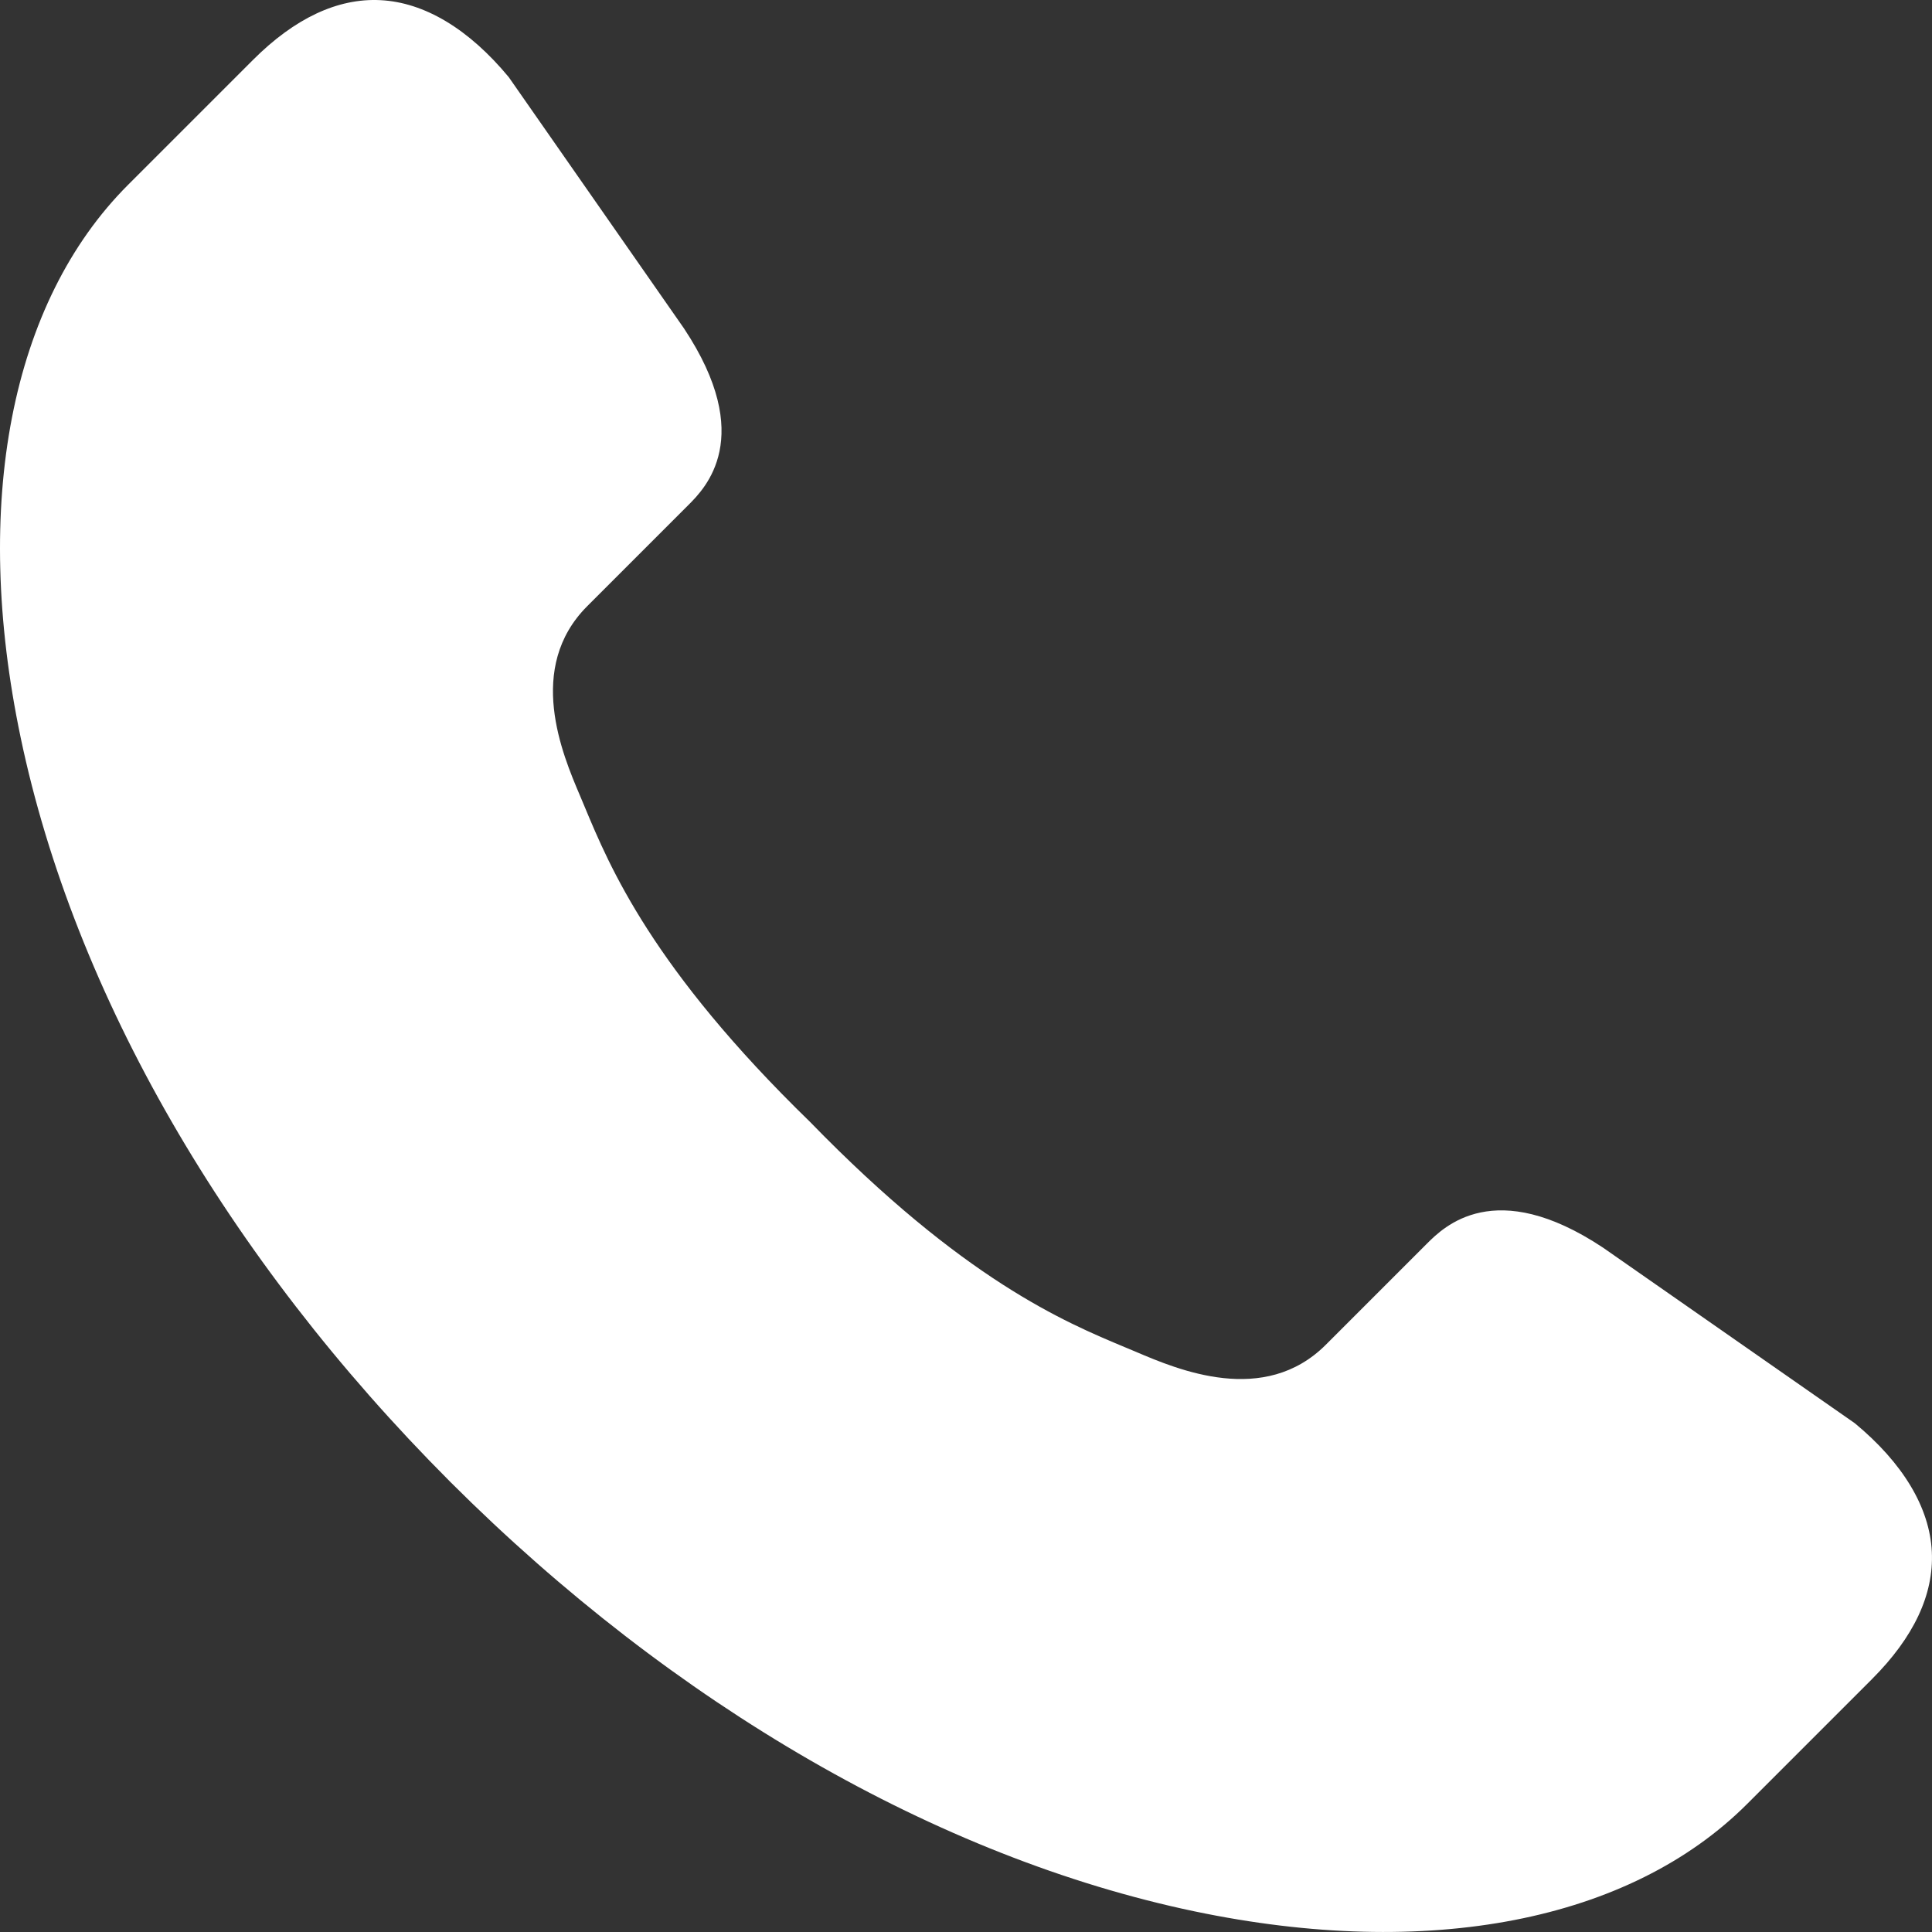
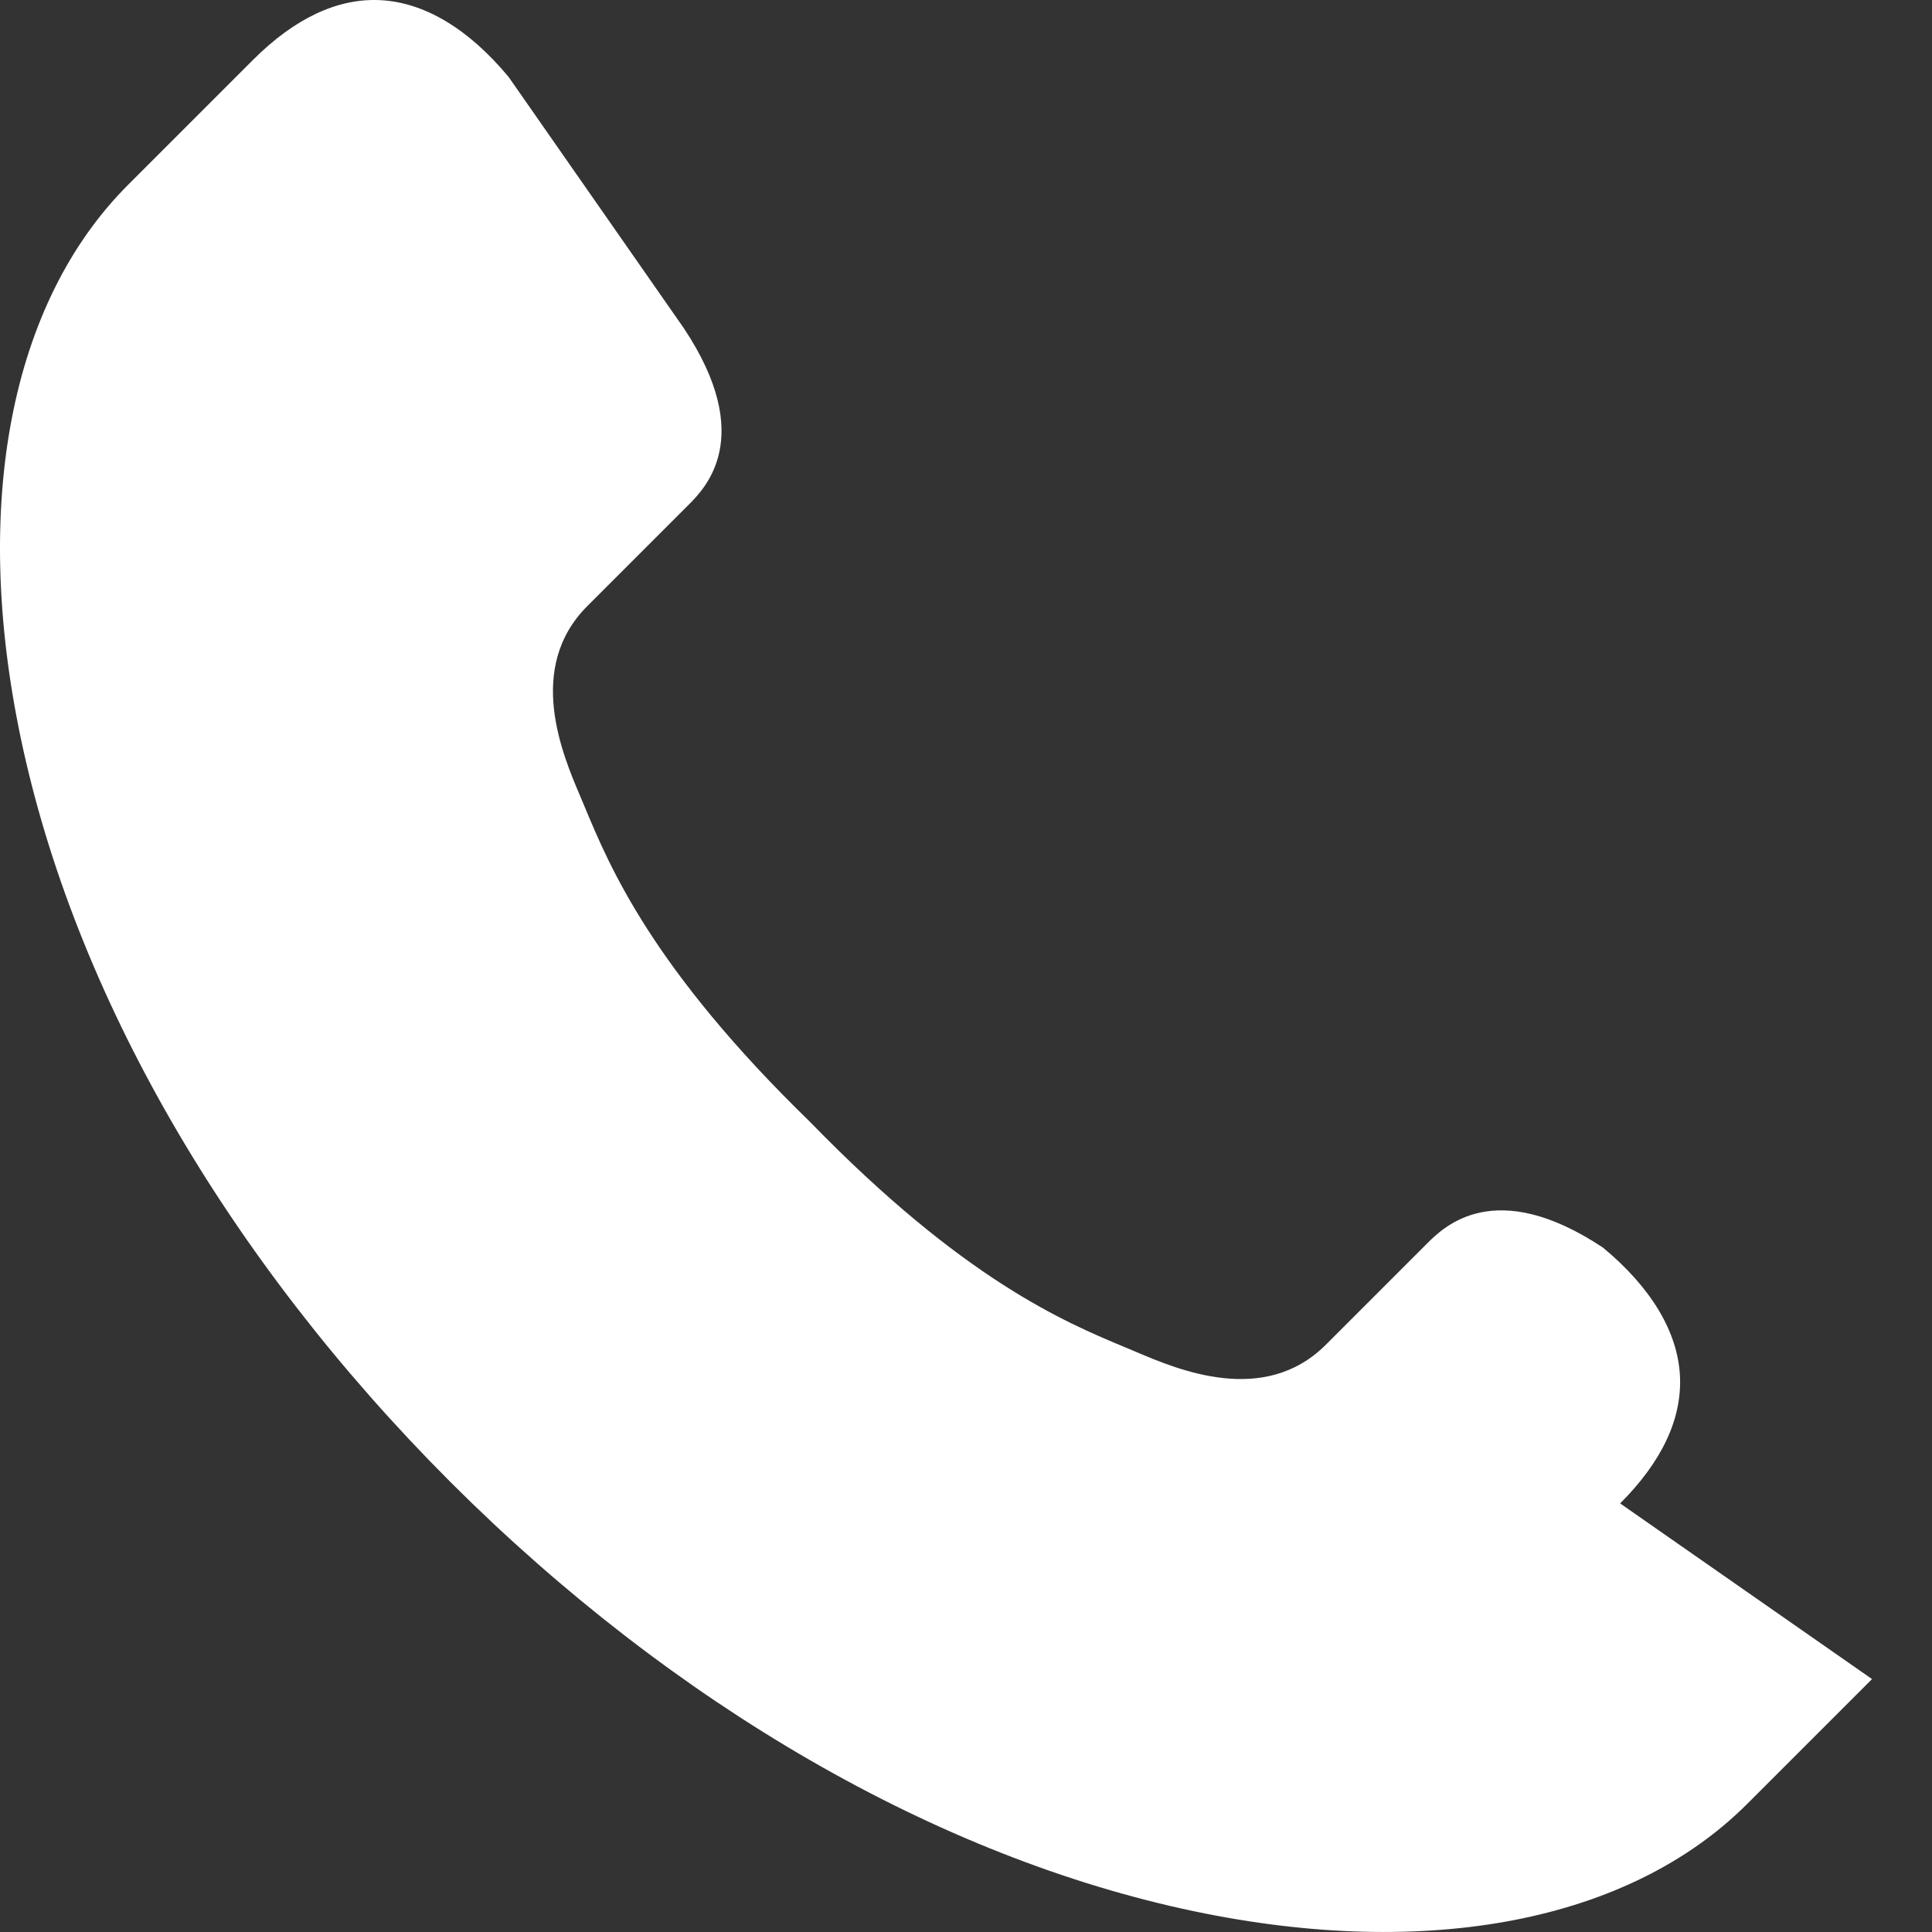
<svg xmlns="http://www.w3.org/2000/svg" id="b" viewBox="0 0 198.312 198.311">
  <rect x="0" y="0" width="198.312" height="198.311" fill="#333333" stroke="none" />
  <defs>
    <style>.d{fill:#FFF;stroke-width:0px;}</style>
  </defs>
  <g id="c">
-     <path class="d" d="m192.156,172.35l-12.816,12.816c-12.041,12.041-32.725,16.056-56.75,11.022-26.292-5.512-53.396-21.148-76.318-44.027l-.037-.037-.083-.085C23.271,129.118,7.635,102.014,2.124,75.722-2.912,51.697,1.105,31.012,13.146,18.972l12.816-12.816C30.251,1.867,34.663-.201,39.03.015c4.533.221,9.092,2.954,13.192,7.905l17.984,25.787c7.413,11.173,2.166,16.42.441,18.144l-10.365,10.365c-6.33,6.331-2.558,15.198-.746,19.46l.469,1.119c2.589,6.207,6.919,16.594,23.145,32.367,15.773,16.225,26.16,20.556,32.367,23.145l1.119.469c4.261,1.813,13.129,5.582,19.458-.746l10.365-10.365c1.726-1.724,6.974-6.971,18.078.396l25.853,18.029c4.951,4.1,7.684,8.66,7.905,13.192.214,4.383-1.853,8.779-6.141,13.068Z" />
+     <path class="d" d="m192.156,172.35l-12.816,12.816c-12.041,12.041-32.725,16.056-56.75,11.022-26.292-5.512-53.396-21.148-76.318-44.027l-.037-.037-.083-.085C23.271,129.118,7.635,102.014,2.124,75.722-2.912,51.697,1.105,31.012,13.146,18.972l12.816-12.816C30.251,1.867,34.663-.201,39.03.015c4.533.221,9.092,2.954,13.192,7.905l17.984,25.787c7.413,11.173,2.166,16.42.441,18.144l-10.365,10.365c-6.33,6.331-2.558,15.198-.746,19.46l.469,1.119c2.589,6.207,6.919,16.594,23.145,32.367,15.773,16.225,26.16,20.556,32.367,23.145l1.119.469c4.261,1.813,13.129,5.582,19.458-.746l10.365-10.365c1.726-1.724,6.974-6.971,18.078.396c4.951,4.1,7.684,8.66,7.905,13.192.214,4.383-1.853,8.779-6.141,13.068Z" />
  </g>
</svg>